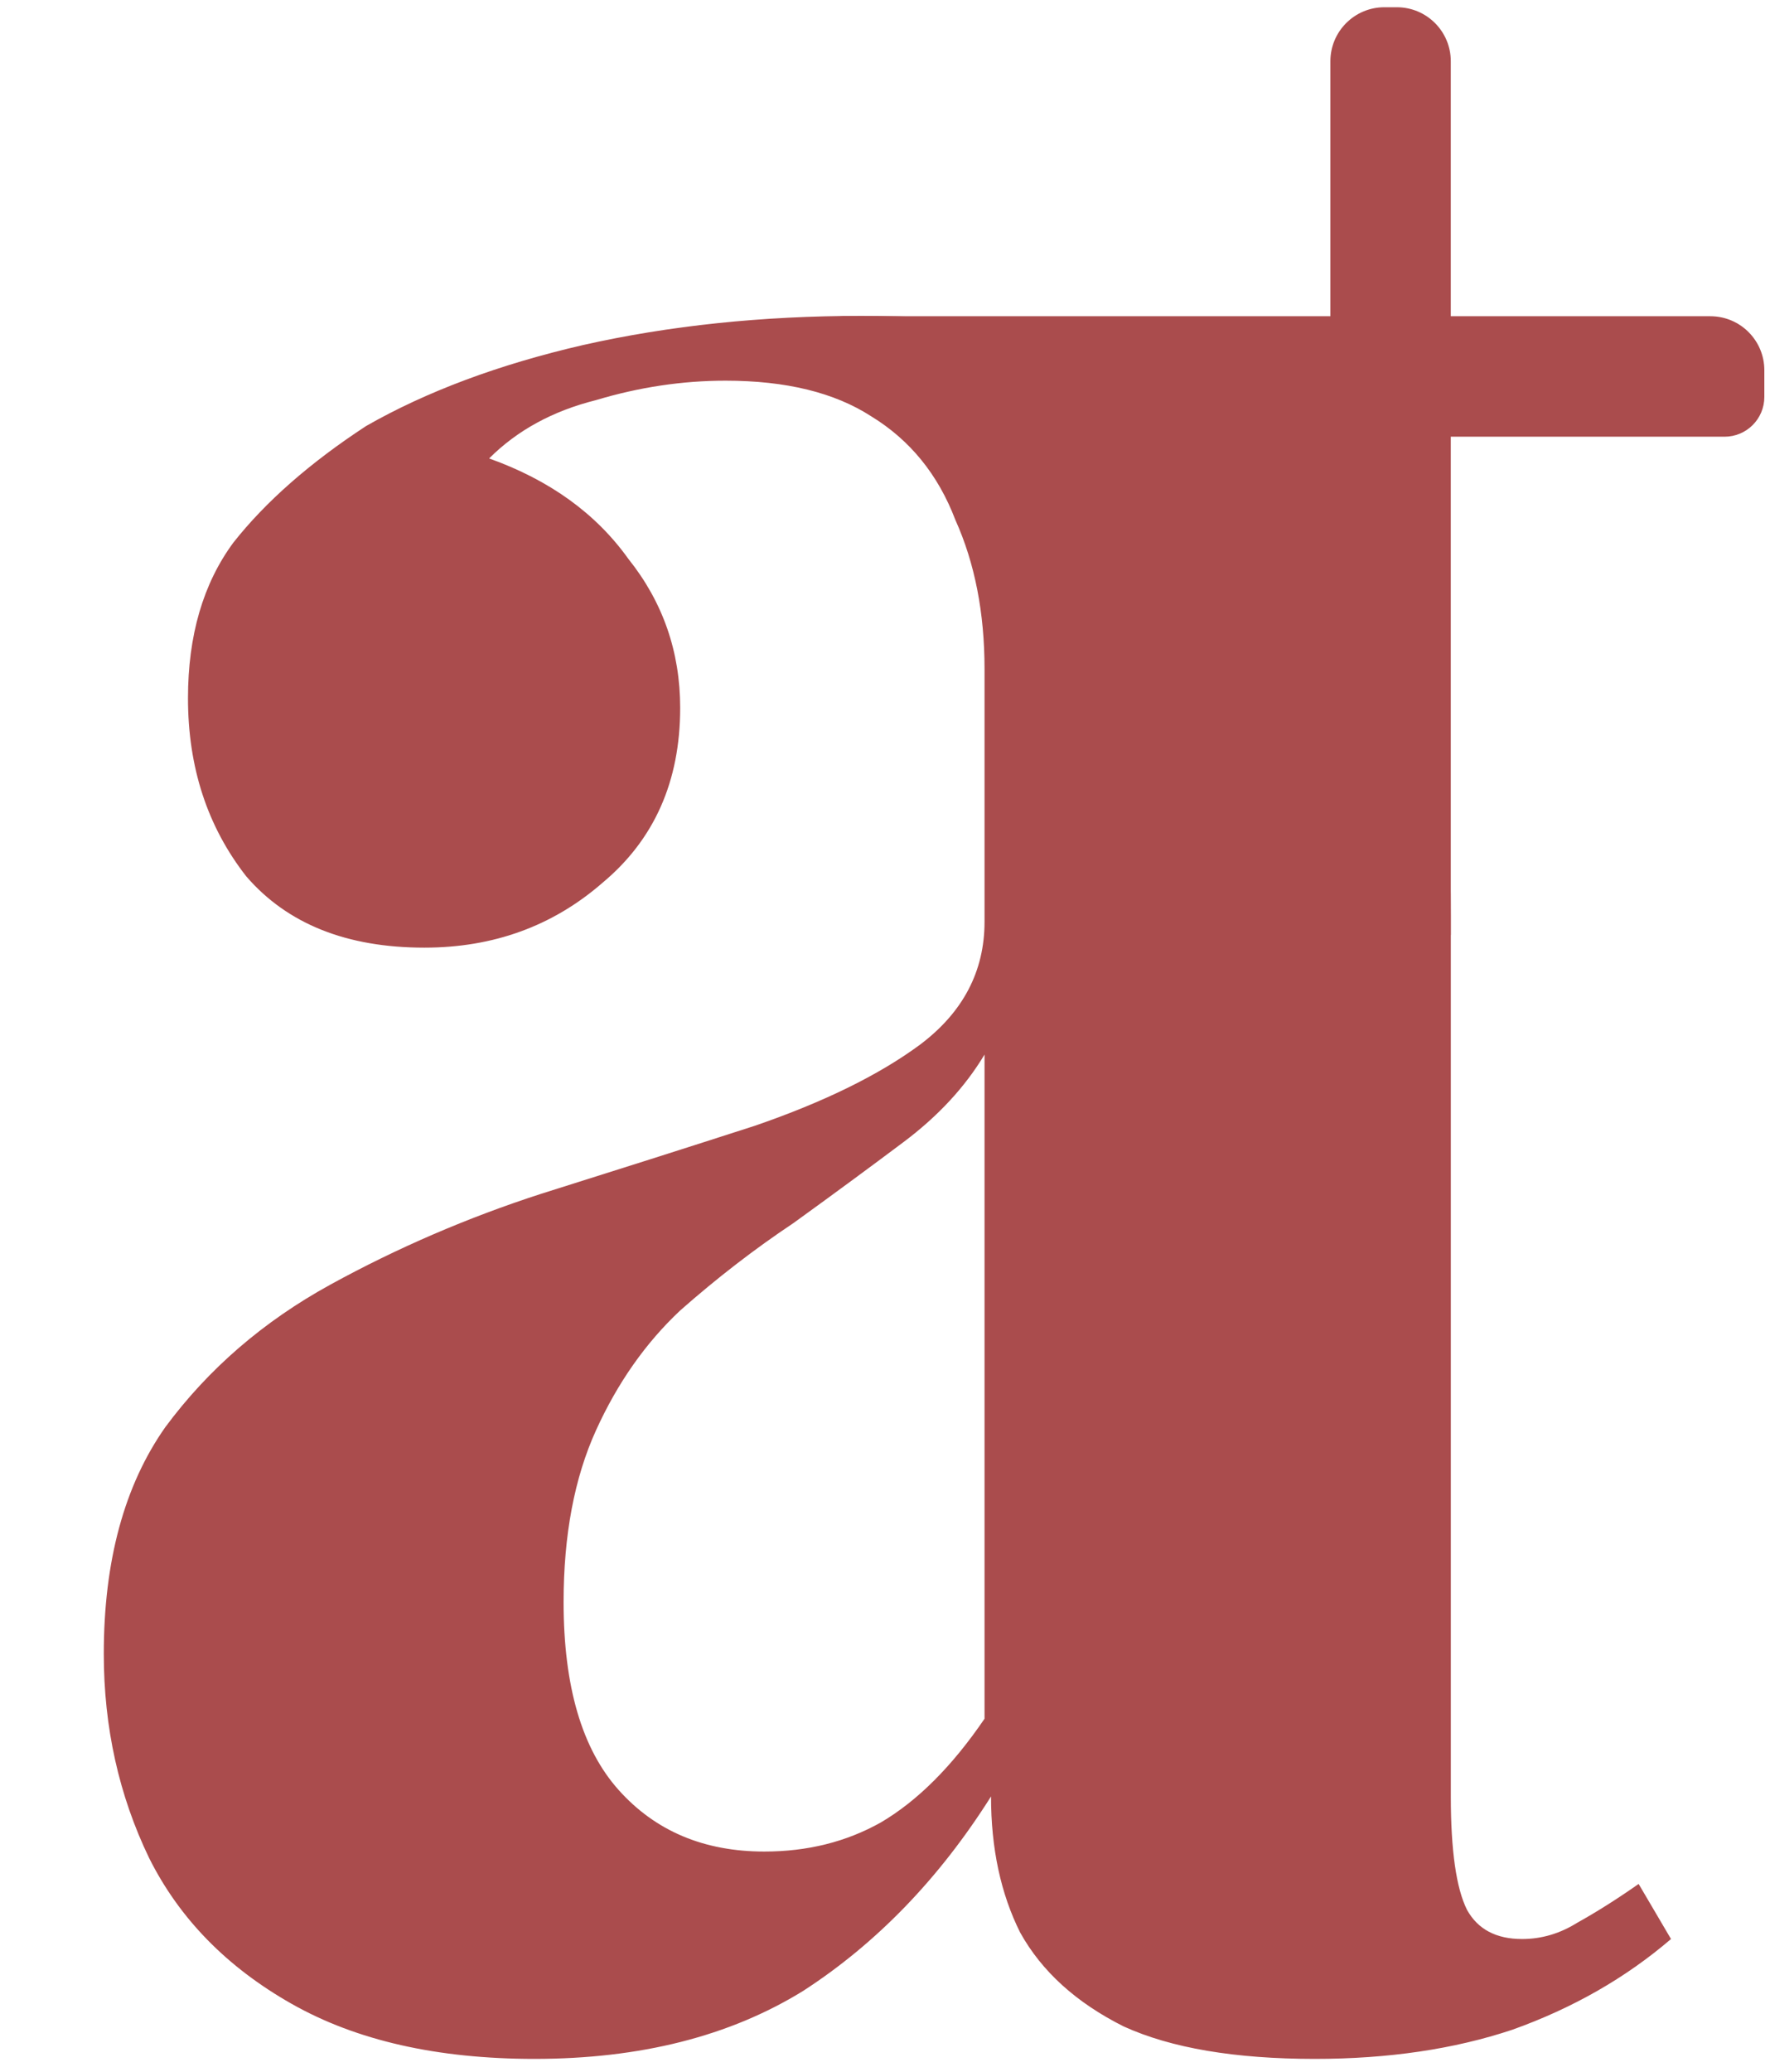
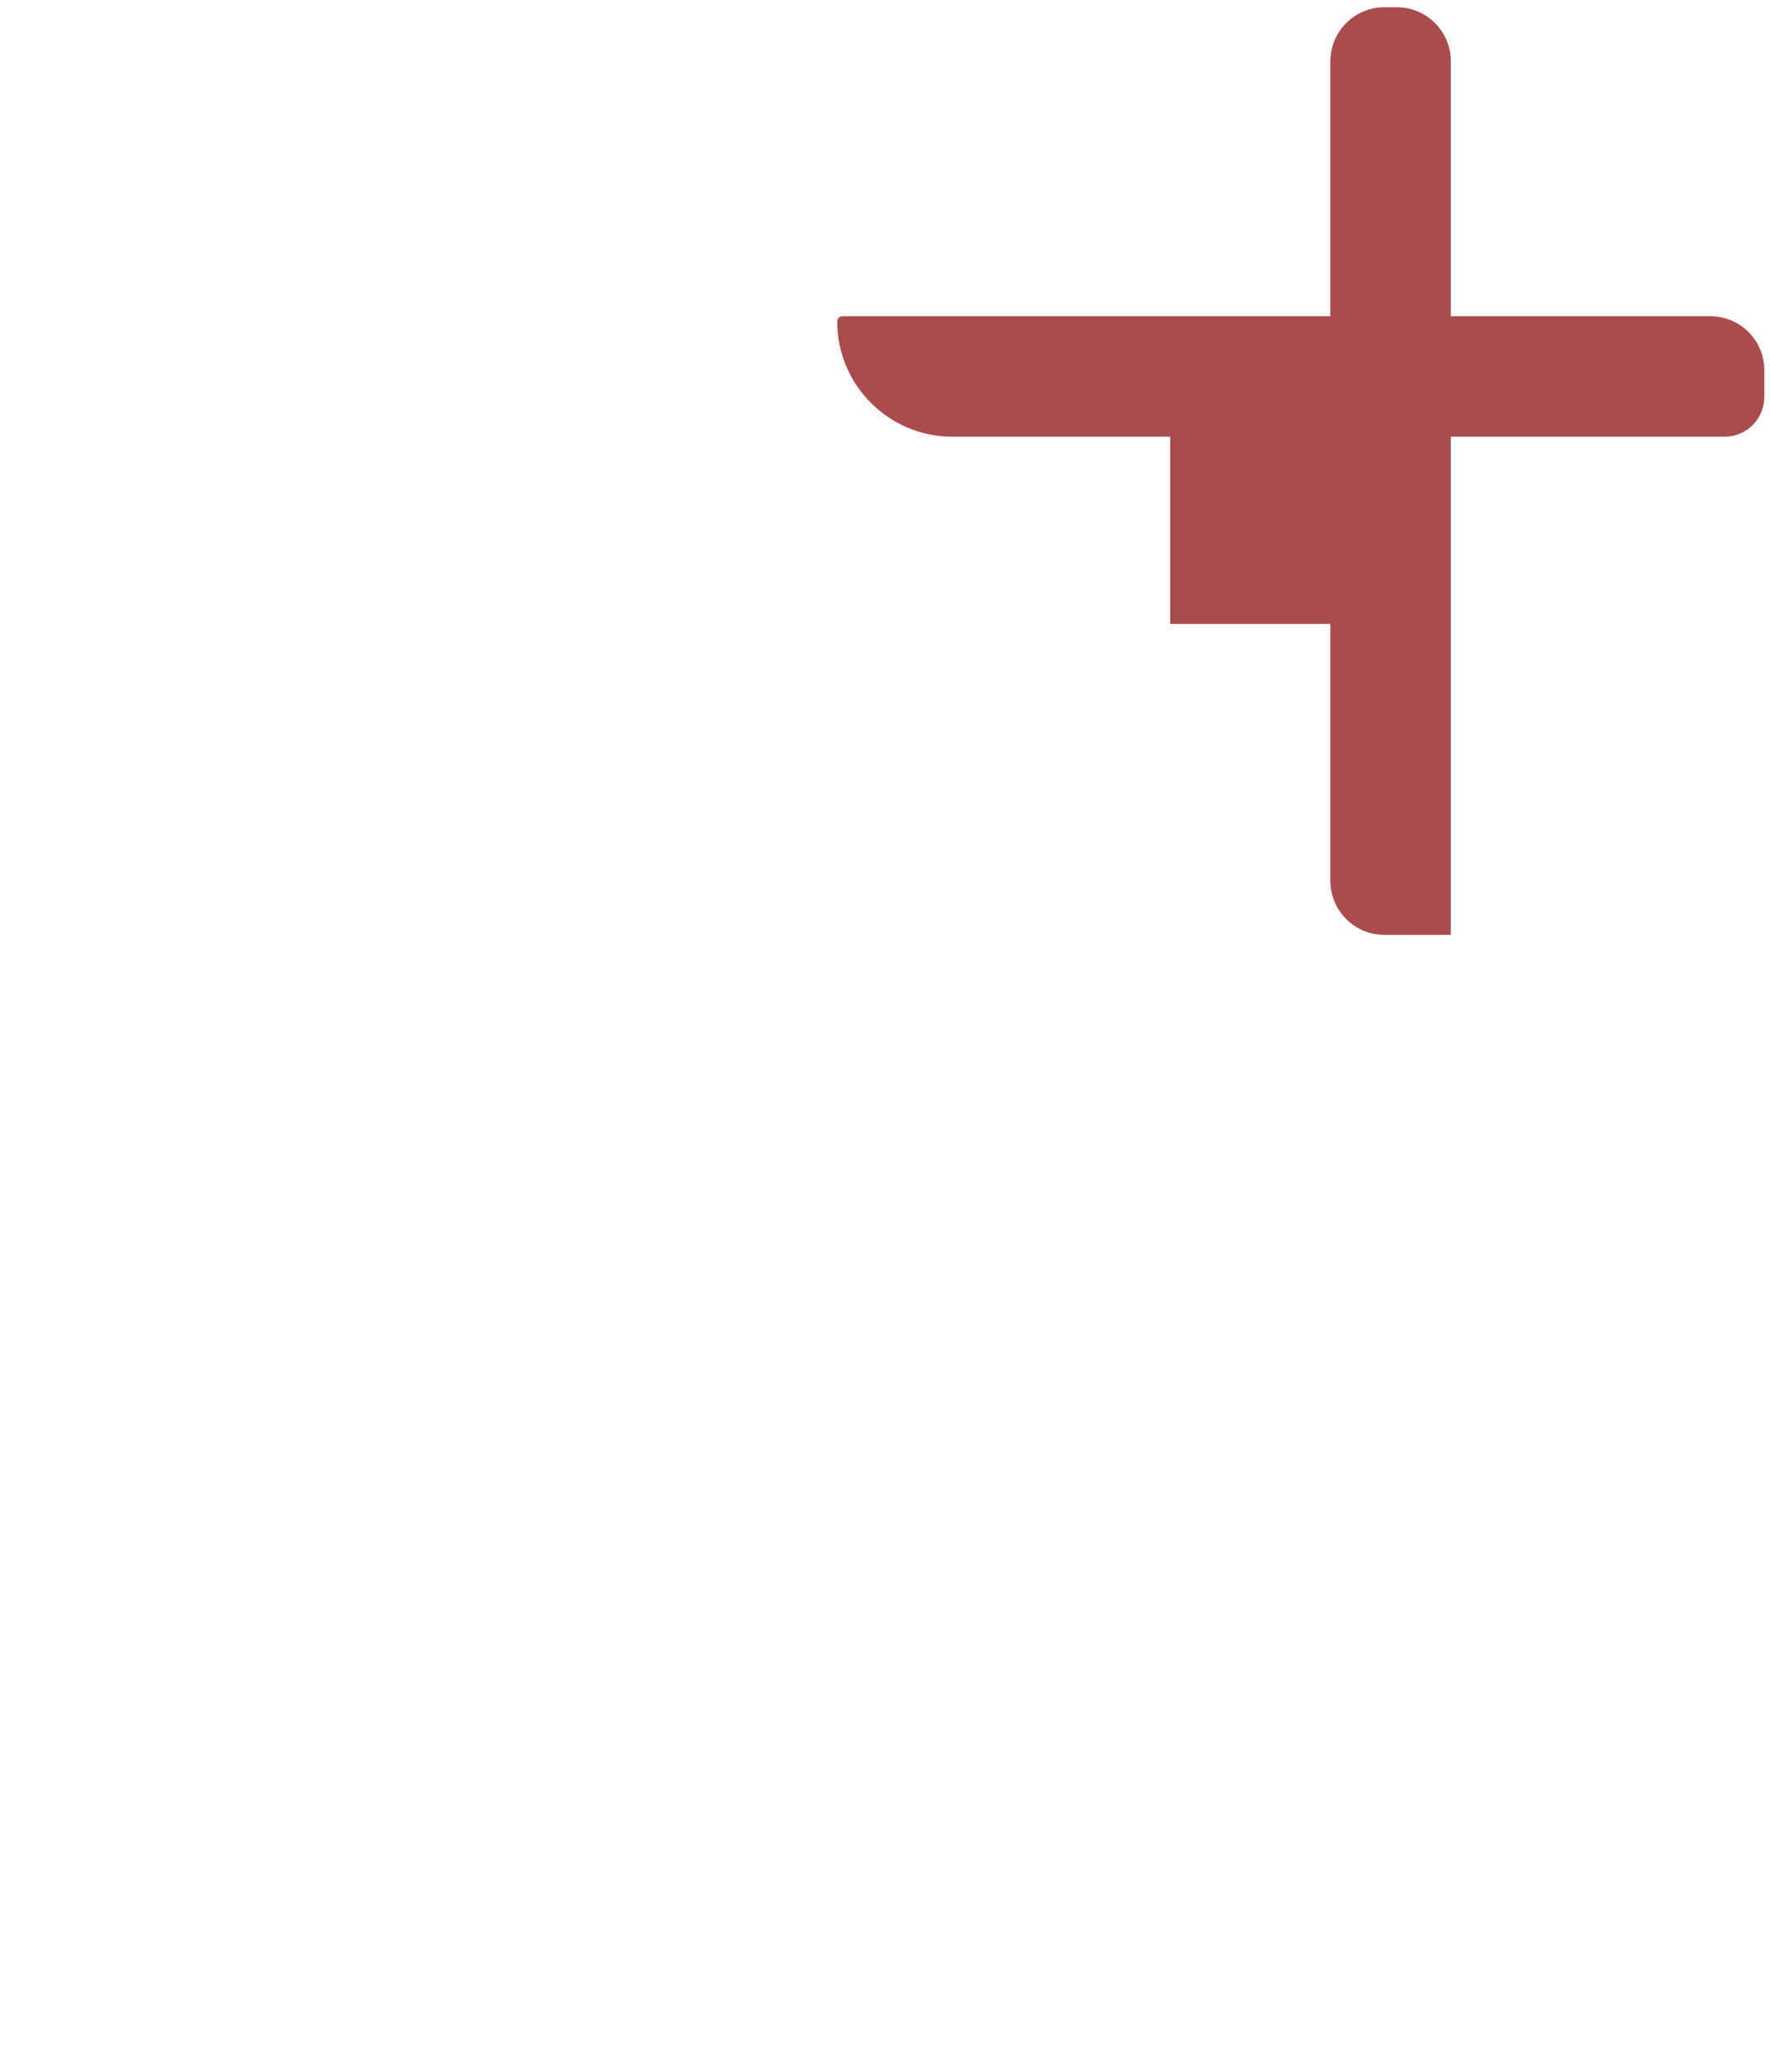
<svg xmlns="http://www.w3.org/2000/svg" width="147" height="172" viewBox="0 0 147 172" fill="none">
-   <path d="M44.387 170.902C36.319 170.902 29.596 169.378 24.218 166.33C18.839 163.282 14.895 159.249 12.385 154.229C9.875 149.029 8.62 143.382 8.62 137.286C8.62 129.577 10.323 123.302 13.73 118.462C17.315 113.621 21.887 109.677 27.445 106.629C33.003 103.581 38.829 101.071 44.925 99.099C51.2 97.127 57.116 95.245 62.674 93.452C68.411 91.48 72.983 89.239 76.389 86.729C79.975 84.04 81.767 80.633 81.767 76.51V55.533C81.767 50.872 80.961 46.749 79.347 43.163C77.913 39.398 75.582 36.529 72.355 34.557C69.307 32.585 65.273 31.599 60.254 31.599C56.668 31.599 53.082 32.137 49.497 33.213C45.911 34.109 42.953 35.723 40.622 38.053C45.642 39.846 49.497 42.625 52.186 46.39C55.054 49.976 56.489 54.099 56.489 58.761C56.489 64.856 54.337 69.697 50.034 73.282C45.911 76.868 40.981 78.661 35.244 78.661C28.789 78.661 23.859 76.689 20.453 72.745C17.226 68.621 15.612 63.691 15.612 57.954C15.612 52.755 16.867 48.452 19.377 45.045C22.066 41.639 25.742 38.412 30.403 35.364C35.423 32.496 41.429 30.255 48.421 28.641C55.592 27.027 63.301 26.221 71.548 26.221C79.795 26.221 87.236 27.117 93.869 28.91C100.503 30.523 106.06 33.571 110.542 38.053C114.666 42.177 117.355 47.286 118.61 53.382C119.865 59.298 120.493 66.828 120.493 75.972V149.119C120.493 153.601 120.941 156.739 121.837 158.531C122.734 160.145 124.258 160.952 126.409 160.952C128.022 160.952 129.546 160.504 130.981 159.607C132.594 158.711 134.297 157.635 136.09 156.38L138.779 160.952C135.015 164.179 130.622 166.689 125.602 168.482C120.762 170.095 115.293 170.902 109.198 170.902C102.564 170.902 97.275 170.006 93.331 168.213C89.387 166.241 86.519 163.641 84.726 160.414C83.112 157.187 82.305 153.422 82.305 149.119C78.003 155.932 72.803 161.31 66.708 165.255C60.612 169.02 53.172 170.902 44.387 170.902ZM63.481 153.691C67.066 153.691 70.293 152.884 73.162 151.271C76.21 149.478 79.078 146.609 81.767 142.665V87.535C80.154 90.225 77.913 92.645 75.044 94.796C72.176 96.948 69.128 99.189 65.901 101.52C62.674 103.671 59.536 106.091 56.489 108.78C53.62 111.47 51.289 114.786 49.497 118.731C47.704 122.675 46.807 127.426 46.807 132.984C46.807 139.976 48.331 145.175 51.379 148.581C54.427 151.988 58.461 153.691 63.481 153.691Z" fill="#AA4C4D" />
  <path d="M110.49 5.084C110.49 2.608 112.497 0.602 114.972 0.602H116.008C118.484 0.602 120.49 2.608 120.49 5.084V77.602H114.972C112.497 77.602 110.49 75.595 110.49 73.12V5.084Z" fill="#AA4C4D" />
  <path d="M79.101 36.25C73.815 36.25 69.53 31.965 69.53 26.679C69.53 26.442 69.722 26.25 69.959 26.25L142.048 26.25C144.524 26.25 146.53 28.257 146.53 30.732V32.947C146.53 34.771 145.051 36.25 143.227 36.25L79.101 36.25Z" fill="#AA4C4D" />
  <rect x="72.534" y="28.934" width="2.241" height="67.231" rx="1.121" transform="rotate(-90 72.534 28.934)" fill="#AA4C4D" />
  <rect x="97.186" y="33.863" width="17.928" height="17.928" fill="#AA4C4D" />
</svg>